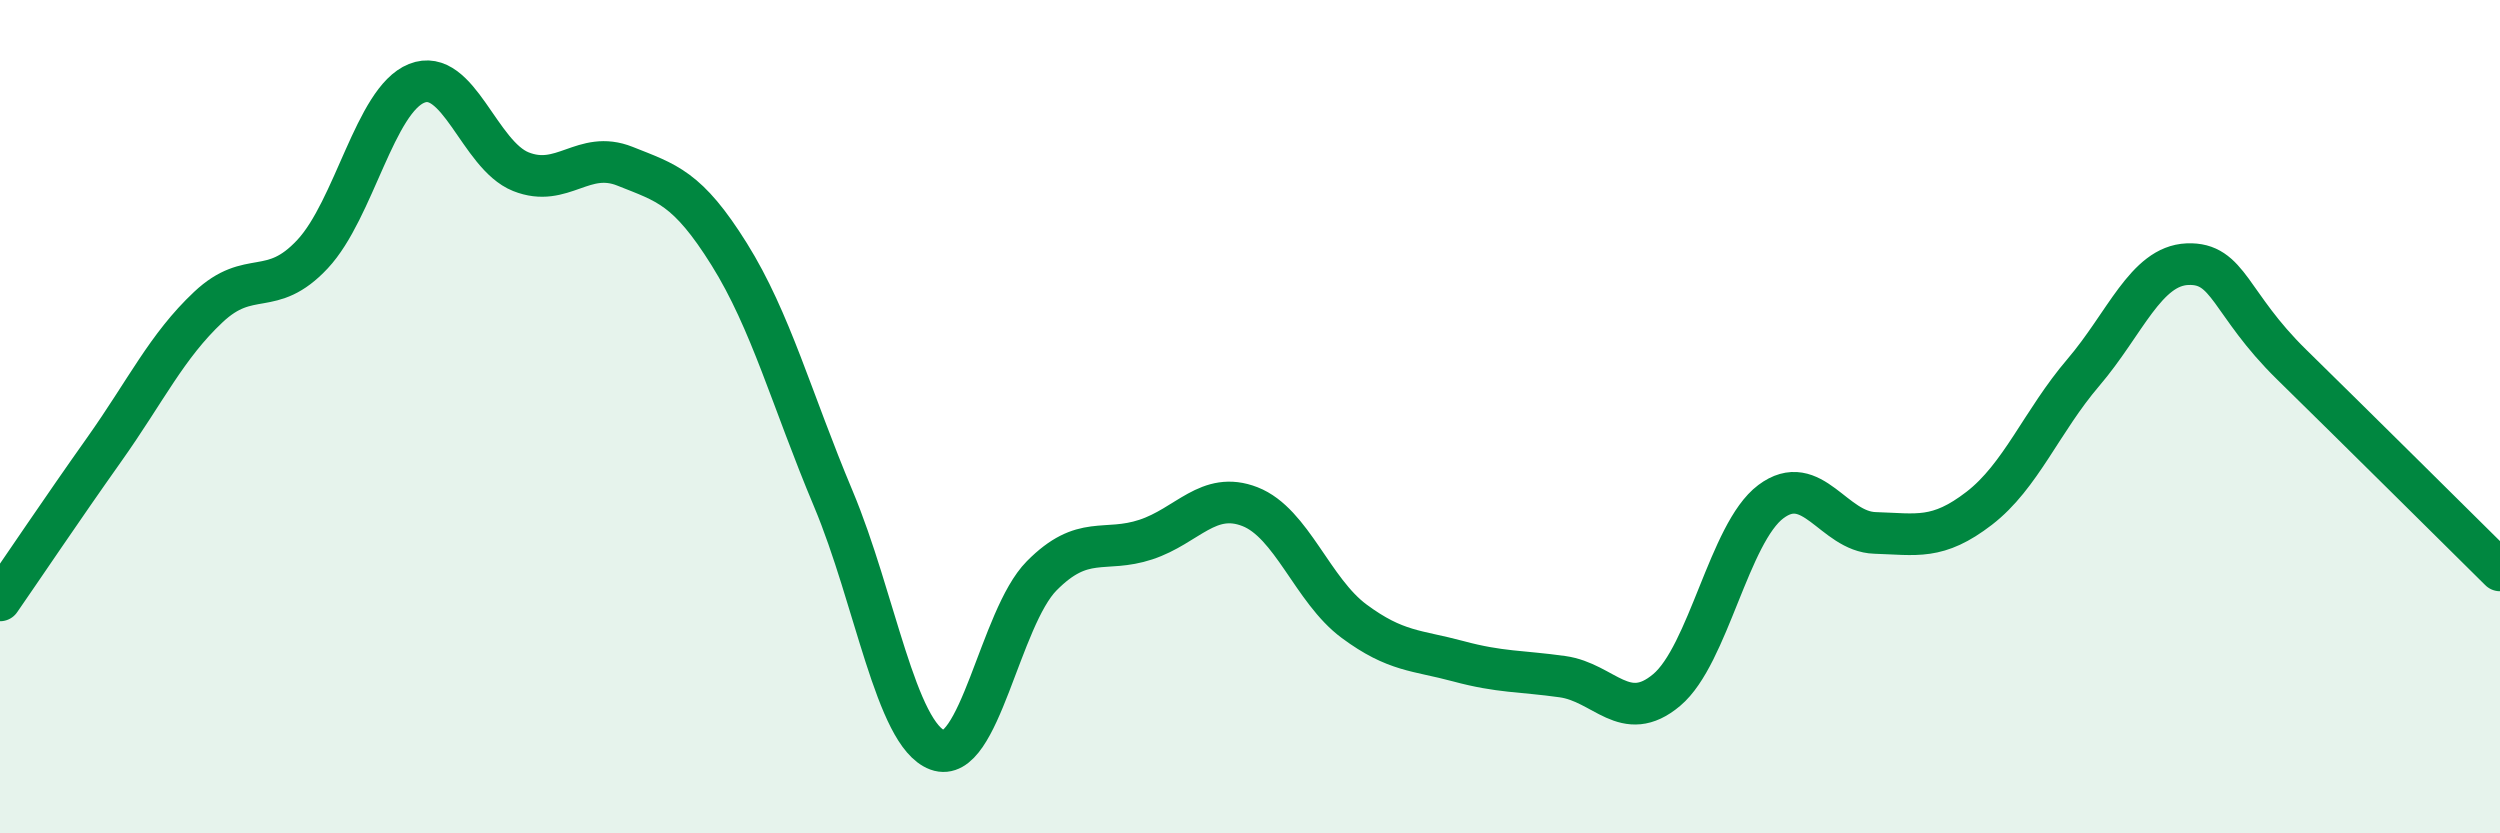
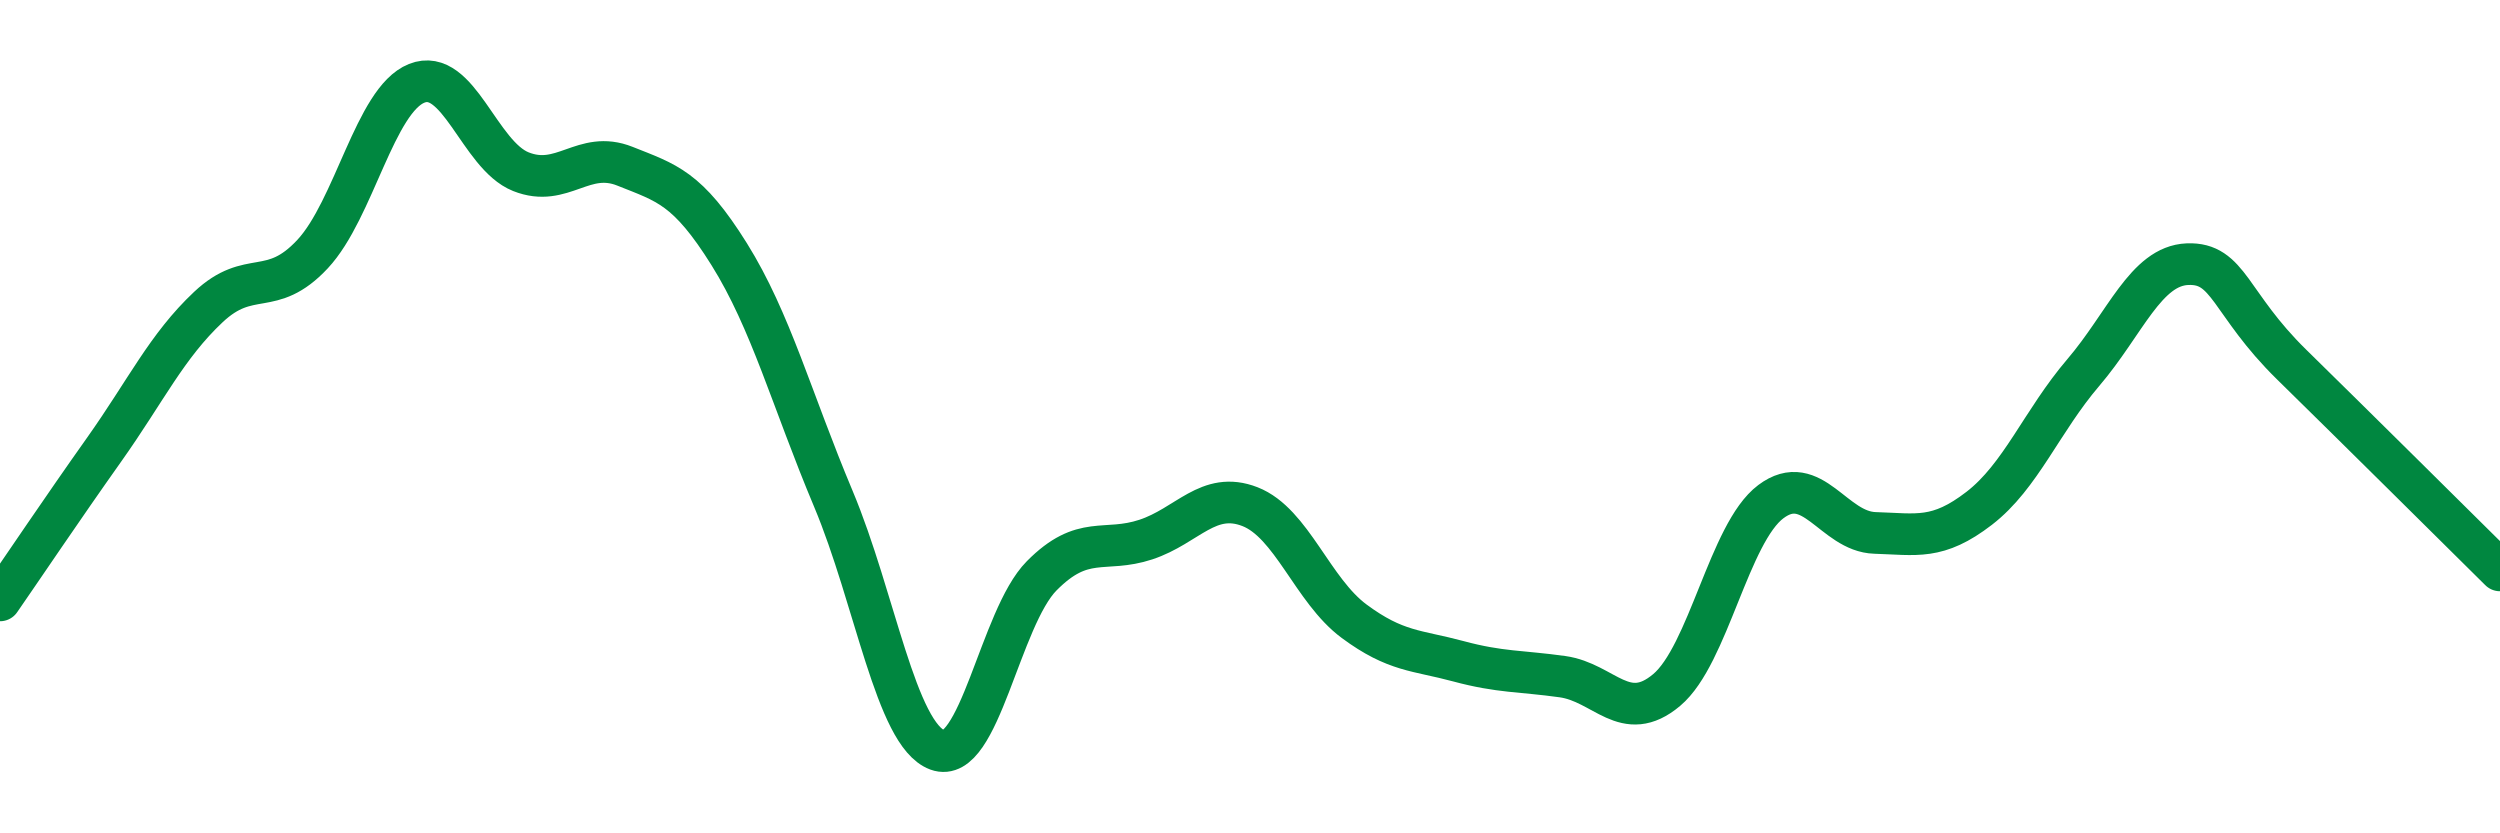
<svg xmlns="http://www.w3.org/2000/svg" width="60" height="20" viewBox="0 0 60 20">
-   <path d="M 0,14.41 C 0.5,13.69 1.5,12.2 2.5,10.79 C 3.5,9.38 4,8.31 5,7.37 C 6,6.43 6.5,7.17 7.5,6.1 C 8.5,5.03 9,2.4 10,2 C 11,1.6 11.5,3.72 12.5,4.12 C 13.5,4.52 14,3.59 15,3.99 C 16,4.39 16.5,4.5 17.5,6.1 C 18.5,7.7 19,9.59 20,11.97 C 21,14.35 21.5,17.63 22.5,18 C 23.5,18.37 24,14.83 25,13.82 C 26,12.81 26.5,13.28 27.5,12.95 C 28.5,12.62 29,11.77 30,12.16 C 31,12.55 31.5,14.17 32.5,14.91 C 33.5,15.65 34,15.6 35,15.87 C 36,16.14 36.5,16.1 37.5,16.24 C 38.5,16.38 39,17.4 40,16.56 C 41,15.72 41.5,12.79 42.5,12.04 C 43.5,11.29 44,12.76 45,12.79 C 46,12.82 46.5,12.97 47.5,12.2 C 48.5,11.43 49,10.11 50,8.94 C 51,7.77 51.5,6.38 52.5,6.34 C 53.5,6.3 53.5,7.28 55,8.75 C 56.5,10.22 59,12.7 60,13.69L60 20L0 20Z" fill="#008740" opacity="0.1" stroke-linecap="round" stroke-linejoin="round" />
  <path d="M 0,14.41 C 0.5,13.69 1.5,12.2 2.5,10.79 C 3.5,9.38 4,8.31 5,7.37 C 6,6.43 6.5,7.17 7.5,6.1 C 8.5,5.03 9,2.4 10,2 C 11,1.6 11.5,3.72 12.5,4.12 C 13.5,4.52 14,3.59 15,3.99 C 16,4.39 16.5,4.5 17.5,6.1 C 18.5,7.7 19,9.59 20,11.97 C 21,14.35 21.5,17.63 22.5,18 C 23.5,18.37 24,14.83 25,13.82 C 26,12.81 26.5,13.28 27.5,12.95 C 28.5,12.62 29,11.77 30,12.16 C 31,12.55 31.5,14.17 32.5,14.91 C 33.5,15.65 34,15.6 35,15.87 C 36,16.14 36.5,16.1 37.5,16.24 C 38.5,16.38 39,17.4 40,16.56 C 41,15.72 41.5,12.79 42.5,12.04 C 43.5,11.29 44,12.76 45,12.79 C 46,12.82 46.5,12.97 47.5,12.2 C 48.5,11.43 49,10.11 50,8.94 C 51,7.77 51.5,6.38 52.5,6.34 C 53.5,6.3 53.5,7.28 55,8.75 C 56.5,10.22 59,12.7 60,13.69" stroke="#008740" stroke-width="1" fill="none" stroke-linecap="round" stroke-linejoin="round" />
</svg>